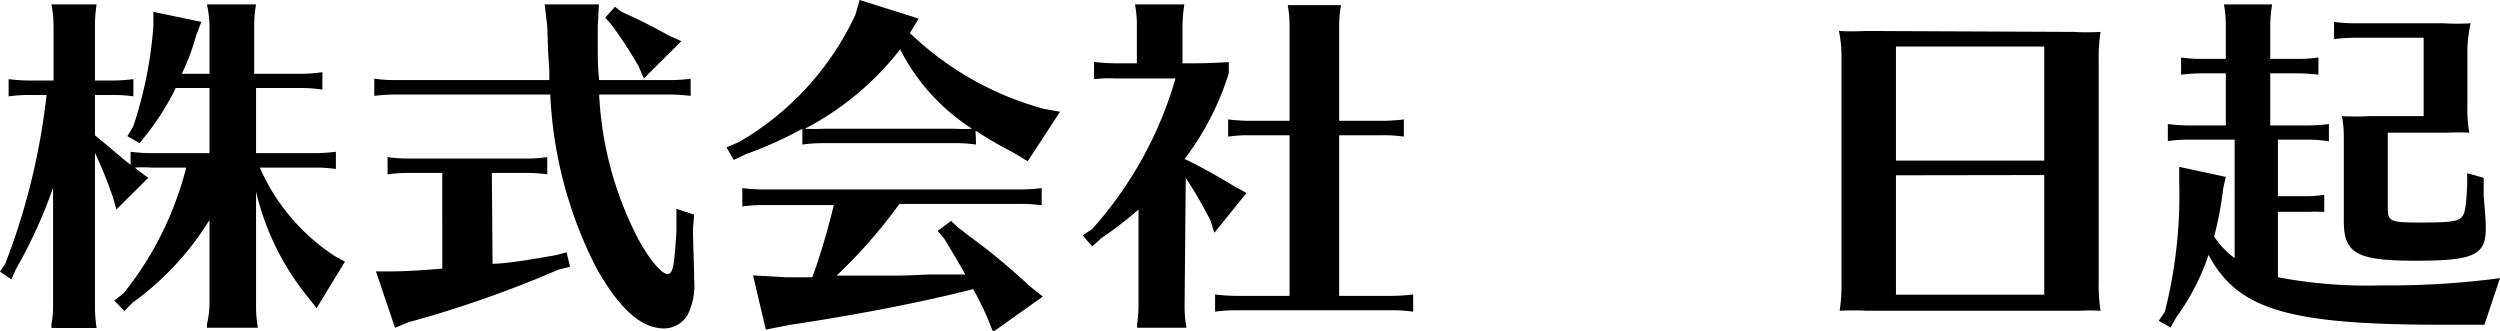
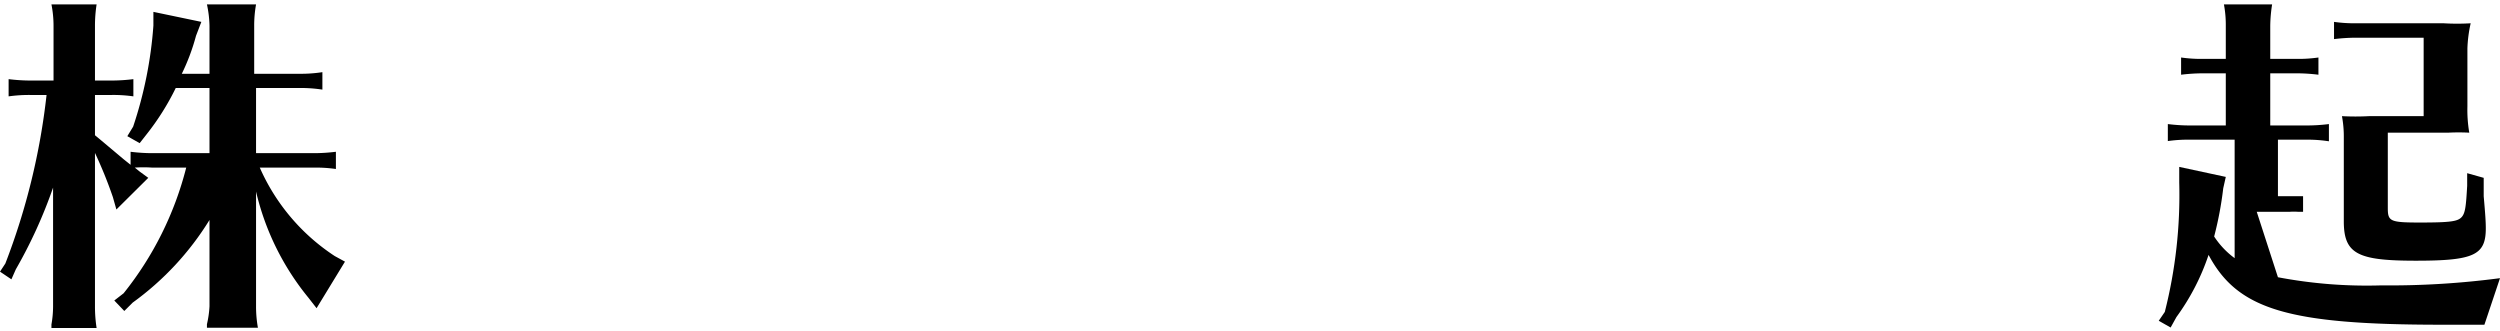
<svg xmlns="http://www.w3.org/2000/svg" viewBox="0 0 107.4 14.21">
  <g id="レイヤー_2" data-name="レイヤー 2">
    <g id="レイヤー_6" data-name="レイヤー 6">
      <path d="M9,9.45A12.39,12.39,0,0,1,5.7,13l-.36.36-.43-.45.4-.31A14.22,14.22,0,0,0,8,7.2H6.53a5.5,5.5,0,0,0-.74,0L6,7.37l.37.27L5,9l-.15-.53a18.47,18.47,0,0,0-.77-1.9v6.6a6,6,0,0,0,.07.92H2.21v-.15a4.48,4.48,0,0,0,.07-.77V8.06A20.55,20.55,0,0,1,.68,11.57L.49,12,0,11.67l.23-.35A28.93,28.93,0,0,0,2,4.08h-.7a6.28,6.28,0,0,0-.93.06V3.4a7.88,7.88,0,0,0,.93.06h1V1.11A4.75,4.75,0,0,0,2.21.19H4.15a6,6,0,0,0-.07.92V3.46H4.8a7.62,7.62,0,0,0,.93-.06v.74a6,6,0,0,0-.93-.06H4.08V5.81L4.31,6l1,.84.3.24V6.52a7.72,7.72,0,0,0,.92.06H9V3.78H7.55a10.86,10.86,0,0,1-1.26,2L6,6.15l-.53-.3.25-.41A17.59,17.59,0,0,0,6.59,1.1V.51L8.65.94l-.23.6a9,9,0,0,1-.61,1.63H9V1.11A4.75,4.75,0,0,0,8.89.19H11a5.14,5.14,0,0,0-.08.92V3.17h2a6.09,6.09,0,0,0,.93-.07v.75a6.09,6.09,0,0,0-.93-.07H11v2.8h2.5a7.62,7.62,0,0,0,.93-.06v.74a6,6,0,0,0-.93-.06H11.16A8.75,8.75,0,0,0,14.38,11l.44.24-1.22,2-.35-.45A11.24,11.24,0,0,1,11,8.23v4.93a5.14,5.14,0,0,0,.08.92H8.89l0-.15A4.39,4.39,0,0,0,9,13.16Z" />
-       <path d="M17,4.06a7.85,7.85,0,0,0-.92.06V3.38a6.07,6.07,0,0,0,.92.06h6.6l0-.41c-.06-.84-.06-1-.09-1.89L23.4.19h2.33l-.05.92v.57c0,1,0,1.18.06,1.76h3a6,6,0,0,0,.93-.06v.74a7.62,7.62,0,0,0-.93-.06h-3a15,15,0,0,0,1.68,6.21c.46.85,1,1.5,1.25,1.5s.29-.33.39-1.82V9.71l0-.74.76.25-.05.62c0,.57.05,1.49.05,2.16a2.89,2.89,0,0,1-.28,1.53,1.2,1.2,0,0,1-1,.58c-1,0-1.92-.84-2.9-2.56a18.06,18.06,0,0,1-2-7.49Zm4.16,7.27c.62,0,1.82-.21,2.73-.37l.45-.12.15.62-.49.12a48.35,48.35,0,0,1-6.44,2.26l-.59.24-.82-2.42h.62c.76,0,1.75-.08,2.23-.12V7.43H17.58a6.28,6.28,0,0,0-.93.06V6.75a6.12,6.12,0,0,0,.93.06h5a6,6,0,0,0,.93-.06v.74a6,6,0,0,0-.93-.06H21.13ZM26.7.51a21.44,21.44,0,0,1,2,1l.57.26L27.66,3.37l-.23-.53A17.15,17.15,0,0,0,26.22,1L26,.76l.42-.47Z" />
-       <path d="M41.93,6.21A6,6,0,0,0,41,6.15H35.4a6.28,6.28,0,0,0-.93.06V5.53a16.43,16.43,0,0,1-2.42,1.09l-.53.25-.31-.54.54-.23a12.32,12.32,0,0,0,5-5.47L36.93,0l2.54.8-.38.62a13.36,13.36,0,0,0,5.77,3.26l.68.12L44.15,6.93l-.66-.4A15.93,15.93,0,0,1,42,5.67s0,0-.09-.06ZM38.64,8.76a22,22,0,0,1-2.7,3.08h2.22c.67,0,.7,0,1.78-.05l1.53,0c-.27-.48-.39-.68-.88-1.5l-.31-.37.58-.43.27.26.2.15.29.23a26.5,26.5,0,0,1,2.6,2.15l.58.46-2.14,1.52-.22-.56a13.78,13.78,0,0,0-.63-1.28c-2.18.56-5.13,1.13-7.91,1.54l-1,.2-.55-2.33,1.37.08H34.9a30.12,30.12,0,0,0,.92-3.1h-3a6.28,6.28,0,0,0-.93.06V8.08a7.88,7.88,0,0,0,.93.06h11a7.62,7.62,0,0,0,.93-.06v.74a6,6,0,0,0-.93-.06ZM41,5.53a5.58,5.58,0,0,0,.76,0,8.75,8.75,0,0,1-3.09-3.41,12.46,12.46,0,0,1-4.09,3.41,8,8,0,0,0,.82,0Z" />
-       <path d="M50.89,13.16a5.14,5.14,0,0,0,.08.92H48.85l0-.15a5.63,5.63,0,0,0,.06-.77V9a15.58,15.58,0,0,1-1.61,1.24l-.38.35-.41-.48.41-.27a16.59,16.59,0,0,0,3.58-6.47H47.94A6.28,6.28,0,0,0,47,3.4V2.66a7.88,7.88,0,0,0,.93.06h.91V1.11a4.75,4.75,0,0,0-.08-.92h2.12a6.3,6.3,0,0,0-.08.92V2.72h.13c.58,0,.89,0,1.86-.05v.47a11.94,11.94,0,0,1-1.9,3.69c.53.24,1.53.8,2.18,1.2l.48.26L52.17,10,52,9.47a18.91,18.91,0,0,0-1.06-1.83Zm6.64-.45h2.25a7.62,7.62,0,0,0,.93-.06v.74a6,6,0,0,0-.93-.06H53.13a6.28,6.28,0,0,0-.93.06v-.74a7.75,7.75,0,0,0,.93.06H55.4V5.81H53.68a6.24,6.24,0,0,0-.92.06V5.13a7.72,7.72,0,0,0,.92.06H55.4V1.14a4.75,4.75,0,0,0-.08-.92h2.29a5.21,5.21,0,0,0-.08.92V5.19h1.85a7.62,7.62,0,0,0,.93-.06v.74a6,6,0,0,0-.93-.06H57.53Z" />
-       <path d="M89.08,1.37a9.69,9.69,0,0,0,1.16,0,7.16,7.16,0,0,0-.08,1.23v9.52a7.16,7.16,0,0,0,.08,1.23,9,9,0,0,0-.91,0H80.19a10.13,10.13,0,0,0-1.16,0,6.87,6.87,0,0,0,.08-1.23V2.56A5.44,5.44,0,0,0,79,1.33a11.09,11.09,0,0,0,1.16,0ZM81.45,2V6.9h6.37V2Zm0,5.53v5.13h6.37V7.52Z" />
-       <path d="M97.86,11.91a20.42,20.42,0,0,0,4.44.35,36.2,36.2,0,0,0,5.1-.31l-.67,2c-.38,0-.92,0-1.85,0-6.58,0-8.75-.65-10-3a9.8,9.8,0,0,1-1.38,2.67l-.25.45-.51-.29L93,13.4a20.4,20.4,0,0,0,.62-5.56l0-.67,2,.43-.11.49a15.15,15.15,0,0,1-.39,2.07,3.56,3.56,0,0,0,.88.93V6H94.06a6.28,6.28,0,0,0-.93.06V5.33a7.75,7.75,0,0,0,.93.06h1.56V3.15h-1a7.85,7.85,0,0,0-.92.06V2.47a6,6,0,0,0,.92.06h1V1.11a4.75,4.75,0,0,0-.08-.92h2.07a6.3,6.3,0,0,0-.08.92V2.53h1.14a6,6,0,0,0,.93-.06v.74a7.62,7.62,0,0,0-.93-.06H97.53V5.39h1.59a7.62,7.62,0,0,0,.93-.06v.74A6,6,0,0,0,99.12,6H97.86V8.43h1.08a5.87,5.87,0,0,0,.91-.06V9.1l-.2,0a2.47,2.47,0,0,0-.39,0h-1.4ZM106,4.57a5.83,5.83,0,0,0,.08,1.13,8.92,8.92,0,0,0-.91,0h-2.59V8.93c0,.58.09.63,1.39.63s1.6-.05,1.77-.22.2-.48.25-1.36l0-.54.71.2,0,.47,0,.32c.07.8.09,1.1.09,1.38,0,1.15-.51,1.39-3,1.39s-3.1-.28-3.1-1.69V5.91a4.77,4.77,0,0,0-.08-.92,11.22,11.22,0,0,0,1.16,0h2.35V1.62h-2.92a8,8,0,0,0-.93.06V.94a6.2,6.2,0,0,0,.93.06h3.78a9.69,9.69,0,0,0,1.16,0A5.78,5.78,0,0,0,106,2.08Z" />
+       <path d="M97.86,11.91a20.42,20.42,0,0,0,4.44.35,36.2,36.2,0,0,0,5.1-.31l-.67,2c-.38,0-.92,0-1.85,0-6.58,0-8.75-.65-10-3a9.8,9.8,0,0,1-1.38,2.67l-.25.45-.51-.29L93,13.4a20.4,20.4,0,0,0,.62-5.56l0-.67,2,.43-.11.49a15.15,15.15,0,0,1-.39,2.07,3.56,3.56,0,0,0,.88.93V6H94.06a6.28,6.28,0,0,0-.93.06V5.33a7.75,7.75,0,0,0,.93.06h1.56V3.15h-1a7.85,7.85,0,0,0-.92.06V2.47a6,6,0,0,0,.92.06h1V1.11a4.75,4.75,0,0,0-.08-.92h2.07a6.3,6.3,0,0,0-.08.92V2.53h1.14a6,6,0,0,0,.93-.06v.74a7.62,7.62,0,0,0-.93-.06H97.53V5.39h1.59a7.62,7.62,0,0,0,.93-.06v.74A6,6,0,0,0,99.12,6H97.86V8.43h1.08V9.1l-.2,0a2.47,2.47,0,0,0-.39,0h-1.4ZM106,4.57a5.83,5.83,0,0,0,.08,1.13,8.92,8.92,0,0,0-.91,0h-2.59V8.93c0,.58.09.63,1.39.63s1.6-.05,1.77-.22.2-.48.25-1.36l0-.54.71.2,0,.47,0,.32c.07.8.09,1.1.09,1.38,0,1.15-.51,1.39-3,1.39s-3.1-.28-3.1-1.69V5.91a4.77,4.77,0,0,0-.08-.92,11.22,11.22,0,0,0,1.16,0h2.35V1.62h-2.92a8,8,0,0,0-.93.06V.94a6.2,6.2,0,0,0,.93.06h3.78a9.69,9.69,0,0,0,1.16,0A5.78,5.78,0,0,0,106,2.08Z" />
    </g>
  </g>
</svg>